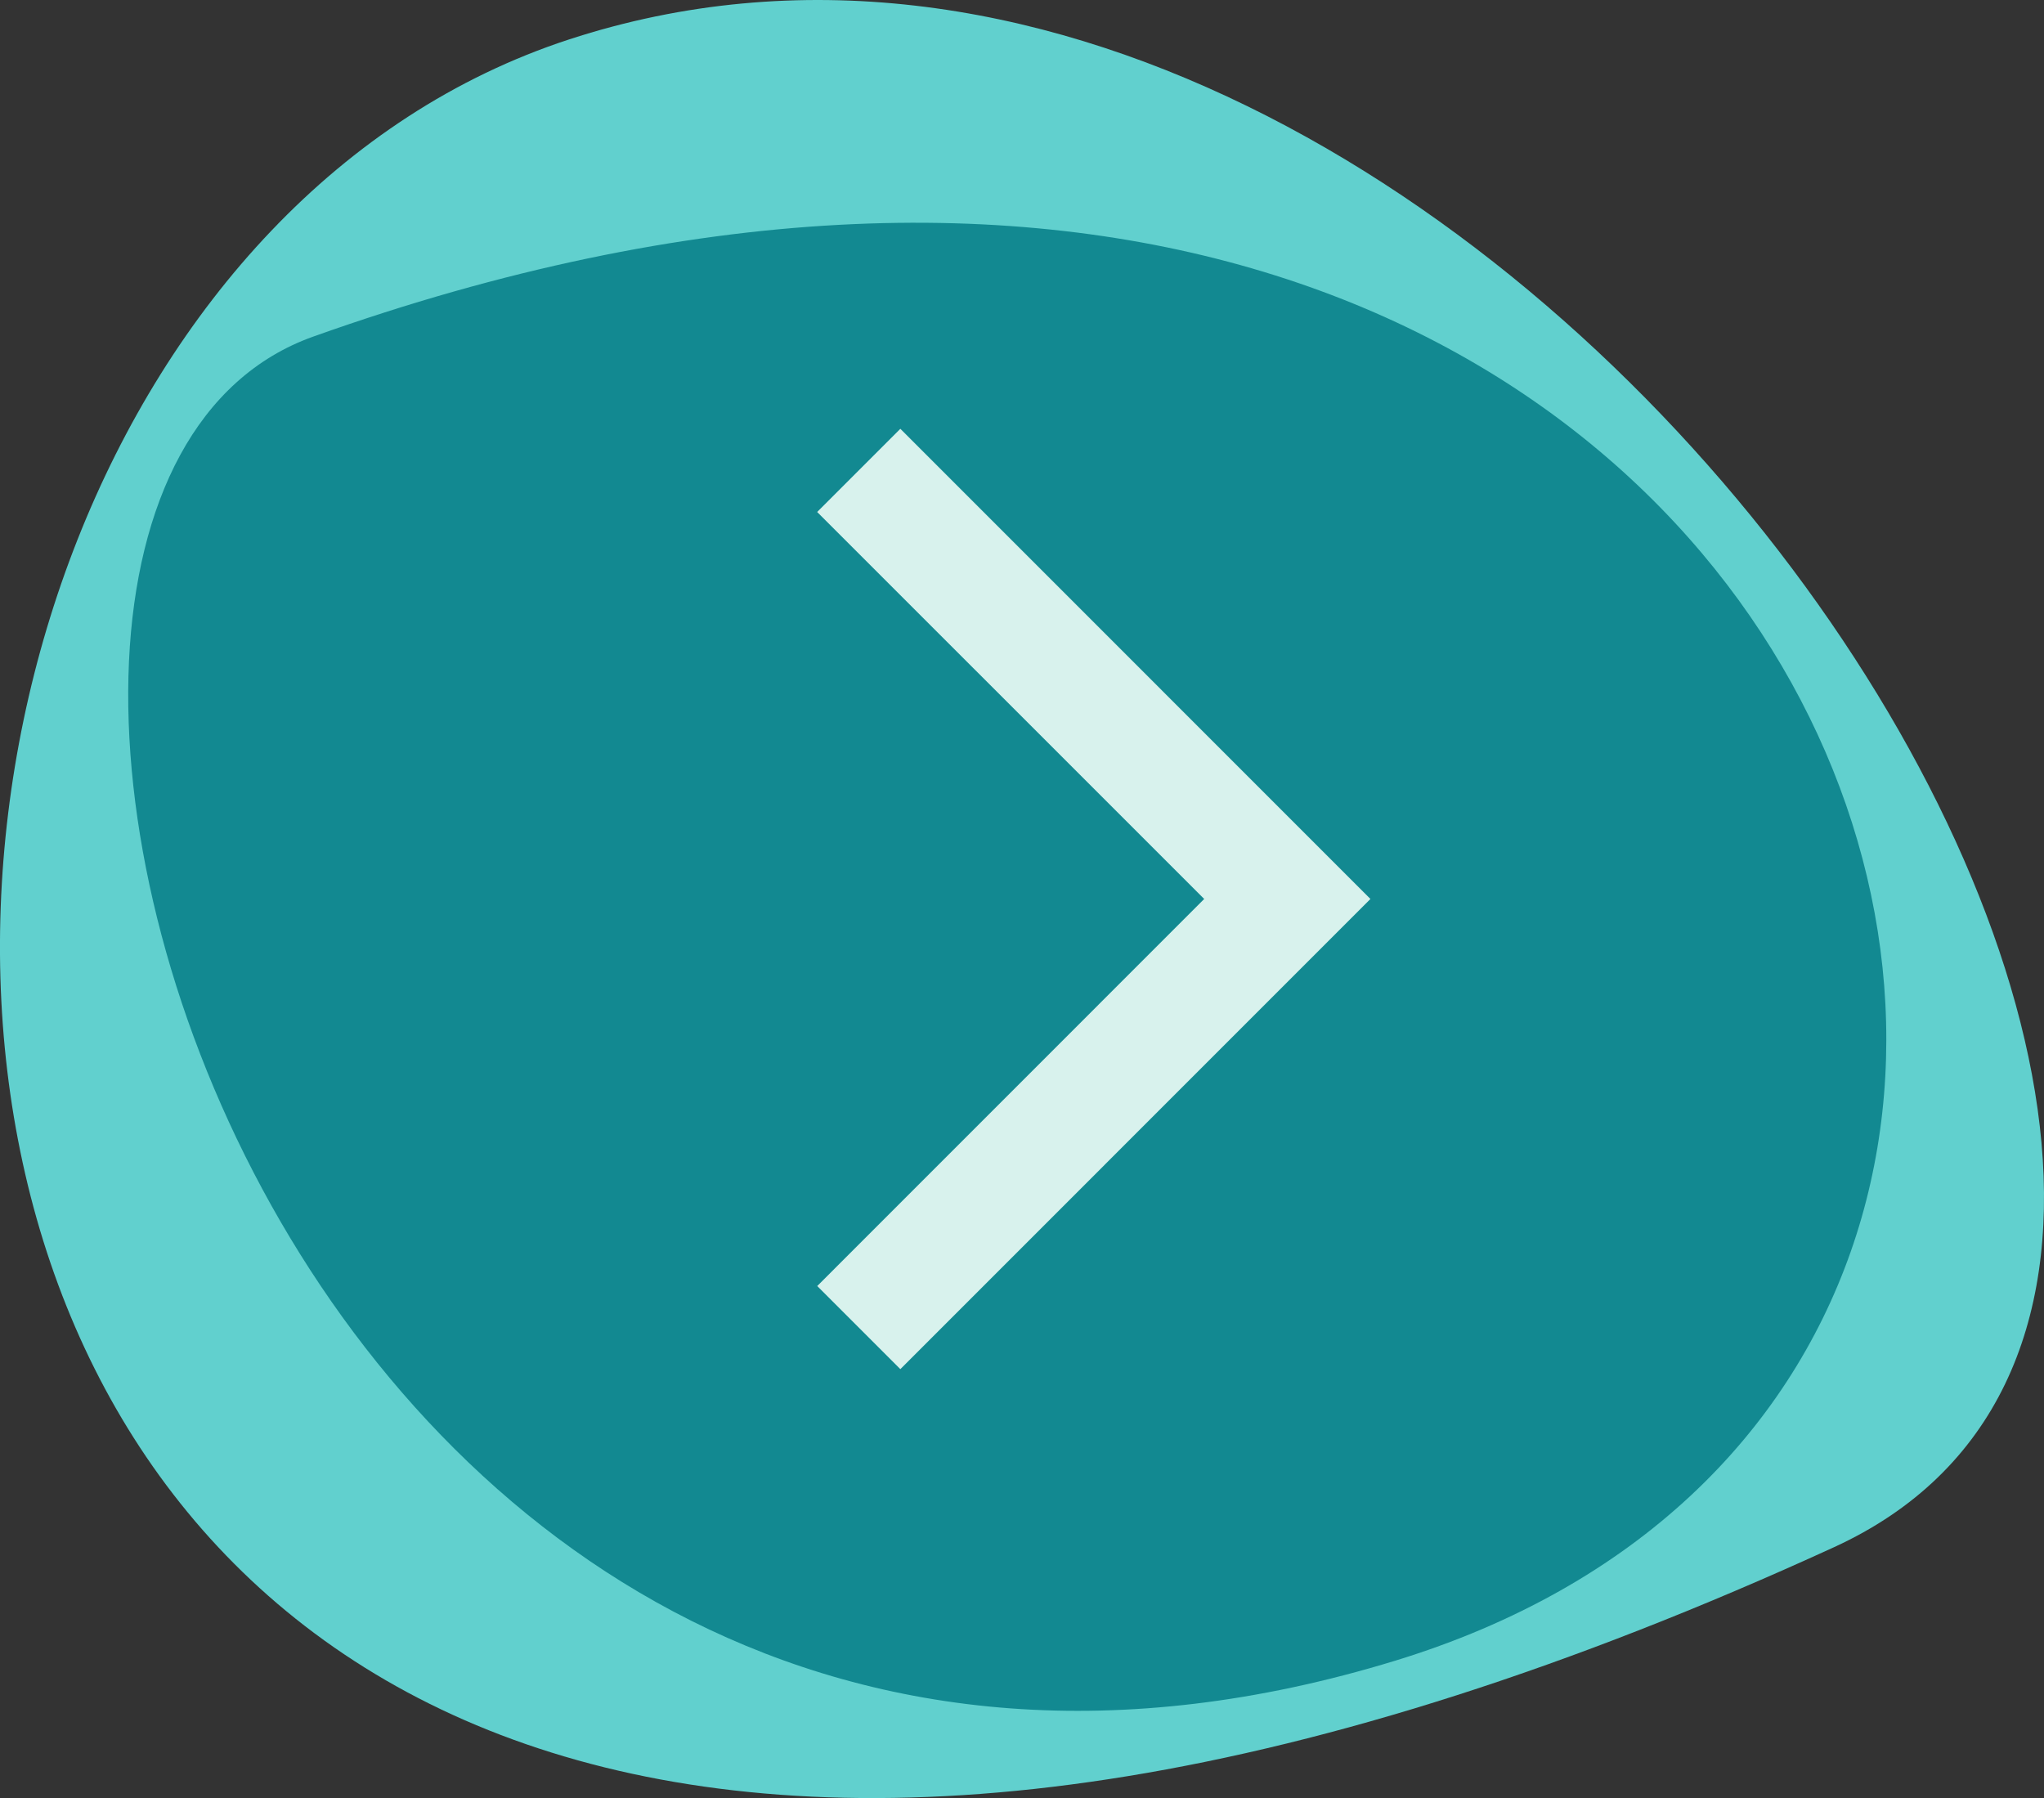
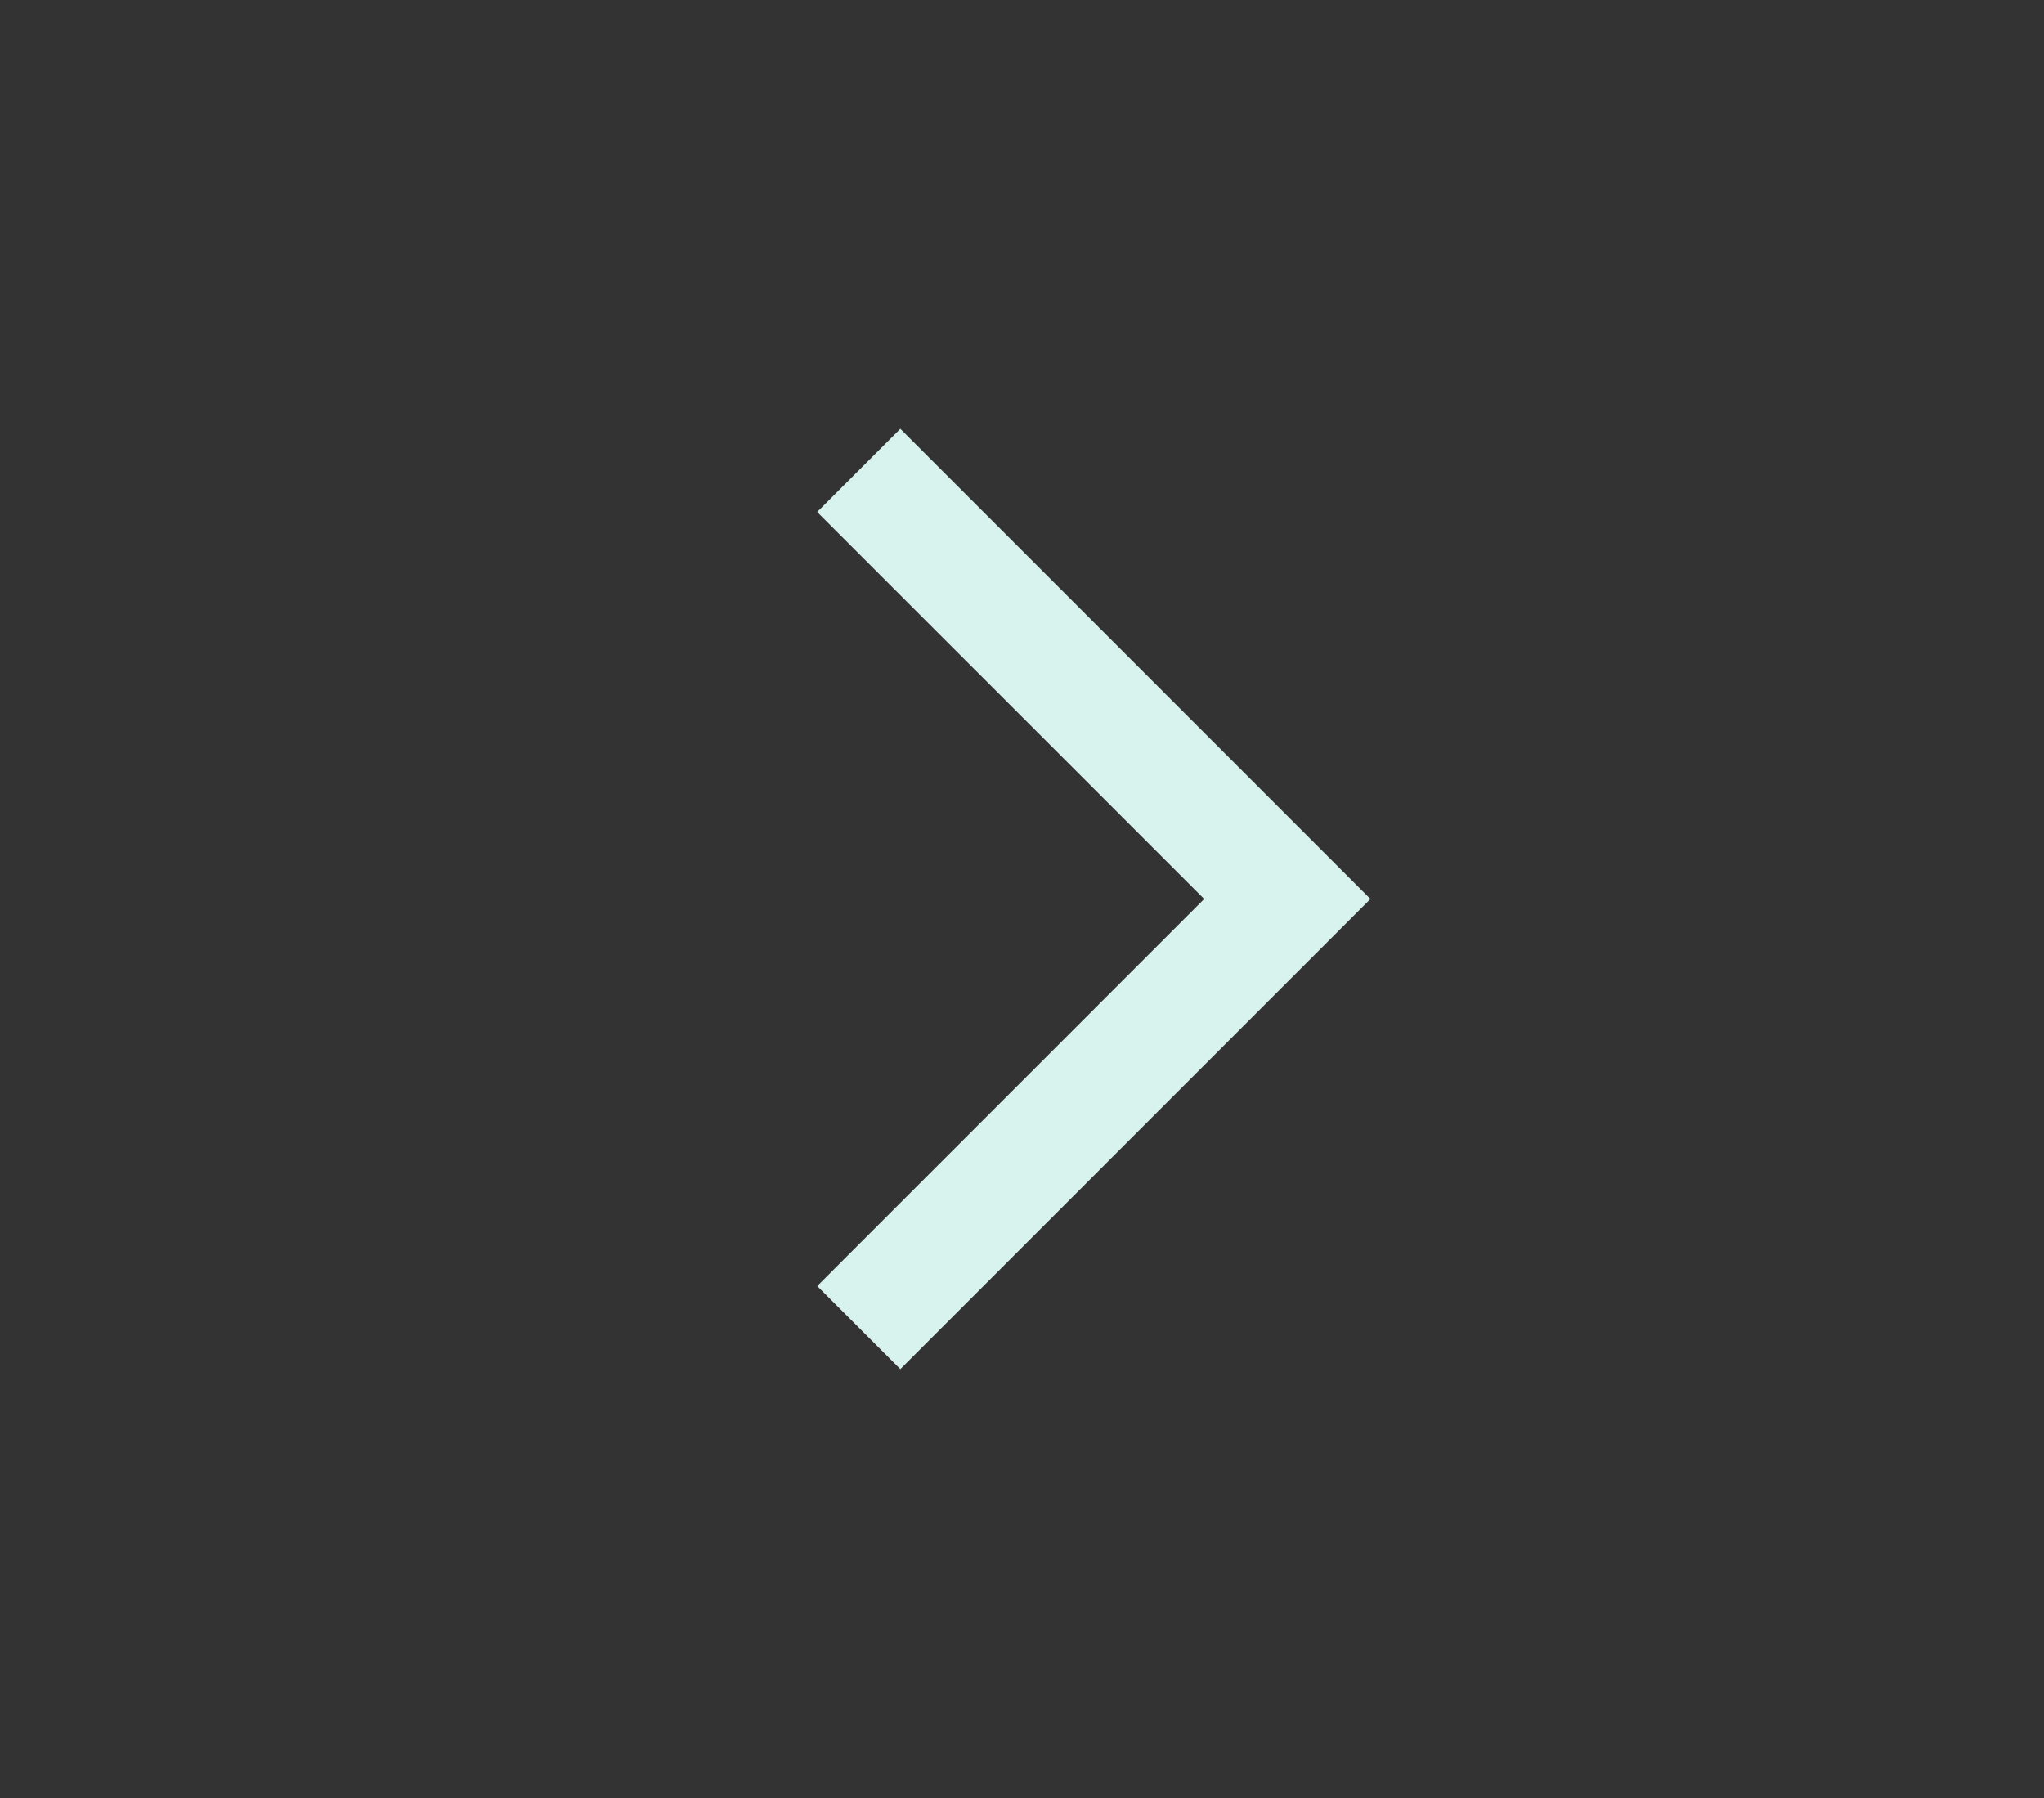
<svg xmlns="http://www.w3.org/2000/svg" width="54.106" height="47.593" viewBox="0 0 54.106 47.593">
  <rect x="0" y="0" width="54.106" height="47.593" fill="#333333" stroke="none" />
  <defs>
    <clipPath id="clip-path">
-       <path id="Path_189" data-name="Path 189" d="M0,13.912H54.106V-33.681H0Z" transform="translate(0 33.681)" fill="none" />
-     </clipPath>
+       </clipPath>
  </defs>
  <g id="Component_8_3" data-name="Component 8 – 3" transform="translate(0 0)">
    <g id="Group_325" data-name="Group 325" transform="translate(0 33.681)">
      <g id="Group_308" data-name="Group 308" transform="translate(0 -33.681)" clip-path="url(#clip-path)">
        <g id="Group_306" data-name="Group 306" transform="translate(0 0)">
          <path id="Path_187" data-name="Path 187" d="M14.191,11.971C31.487,4.045,5.08-35.9-19.294-27.938s-23.13,65.851,33.485,39.909" transform="translate(34.357 28.982)" fill="#61d0ce" />
        </g>
        <g id="Group_307" data-name="Group 307" transform="translate(3.394 5.896)">
-           <path id="Path_188" data-name="Path 188" d="M1.432.881c-12.359,4.4-.8,44.06,28.64,35.048C55.771,28.061,41.888-13.539,1.432.881" transform="translate(3.467 2.132)" fill="#128991" />
-         </g>
+           </g>
      </g>
    </g>
    <g id="Group_327" data-name="Group 327" transform="translate(21.633 25.663)">
      <g id="Group_311" data-name="Group 311" transform="translate(0 -14.311)">
        <path id="Path_190" data-name="Path 190" d="M.934,0l-2.2,2.2L8.979,12.443-1.264,22.688l2.2,2.2L13.379,12.443.938,0Z" transform="translate(1.264)" fill="#d8f2ed" />
      </g>
    </g>
  </g>
</svg>